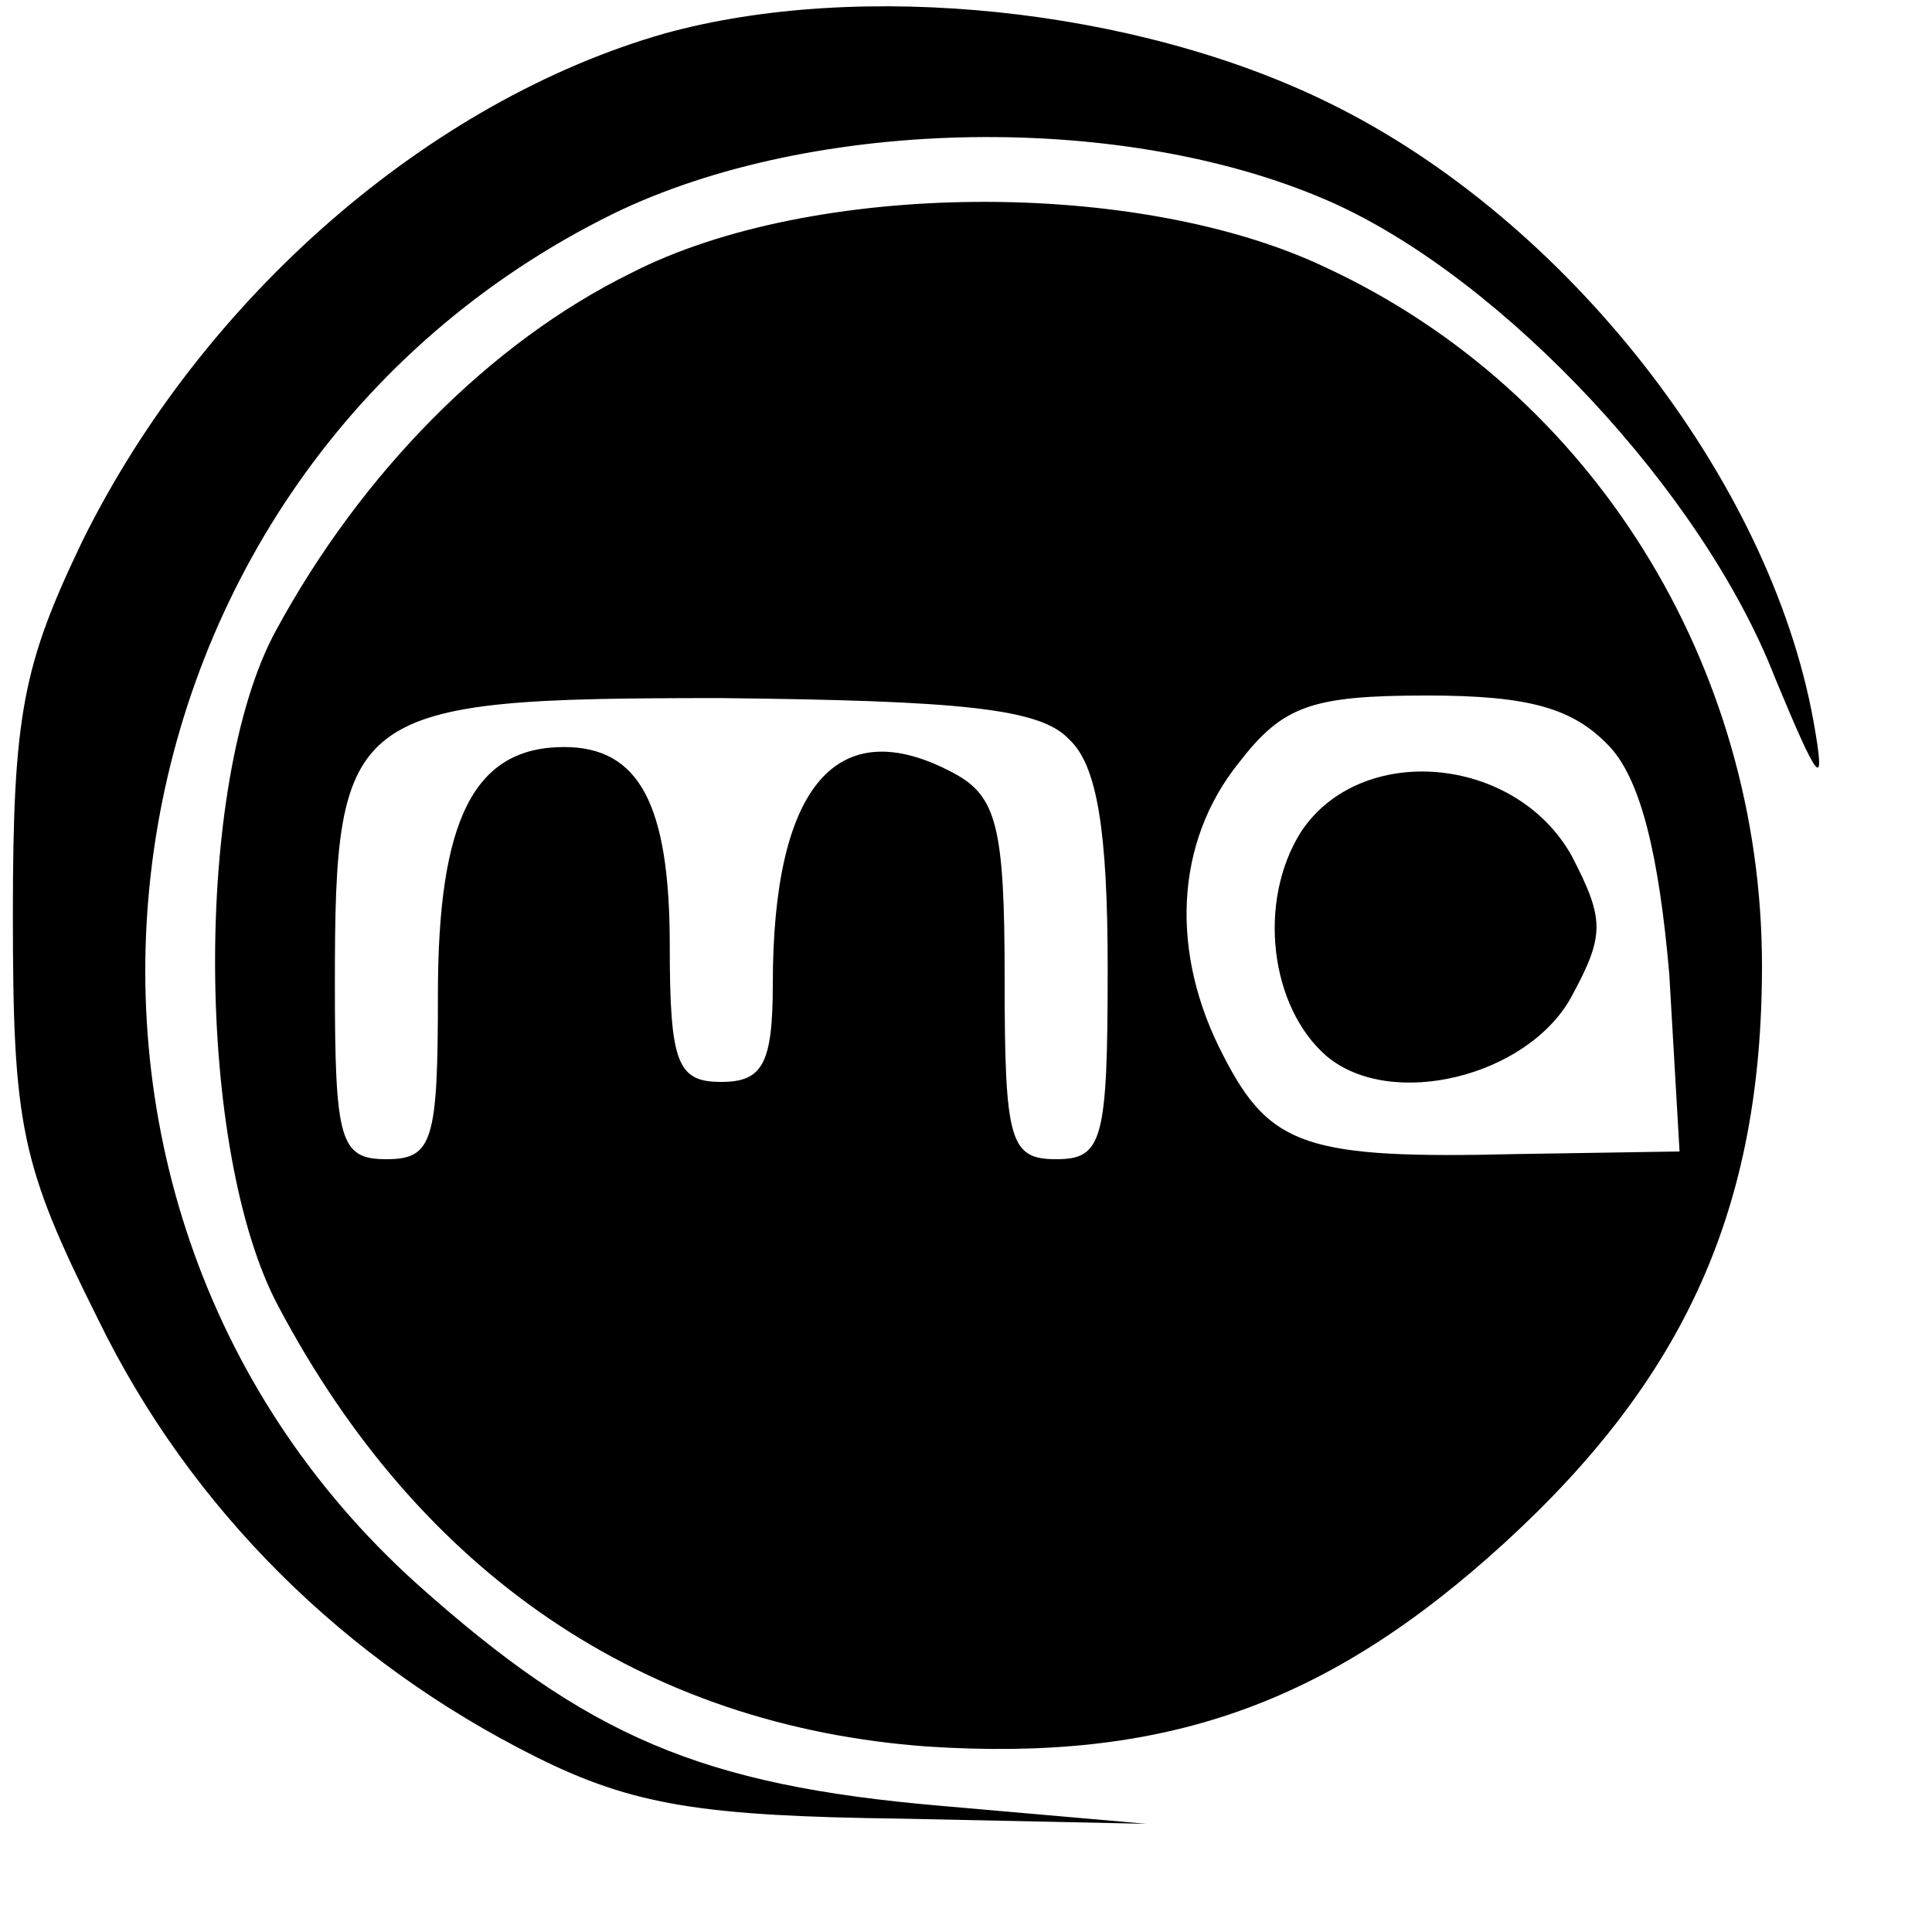
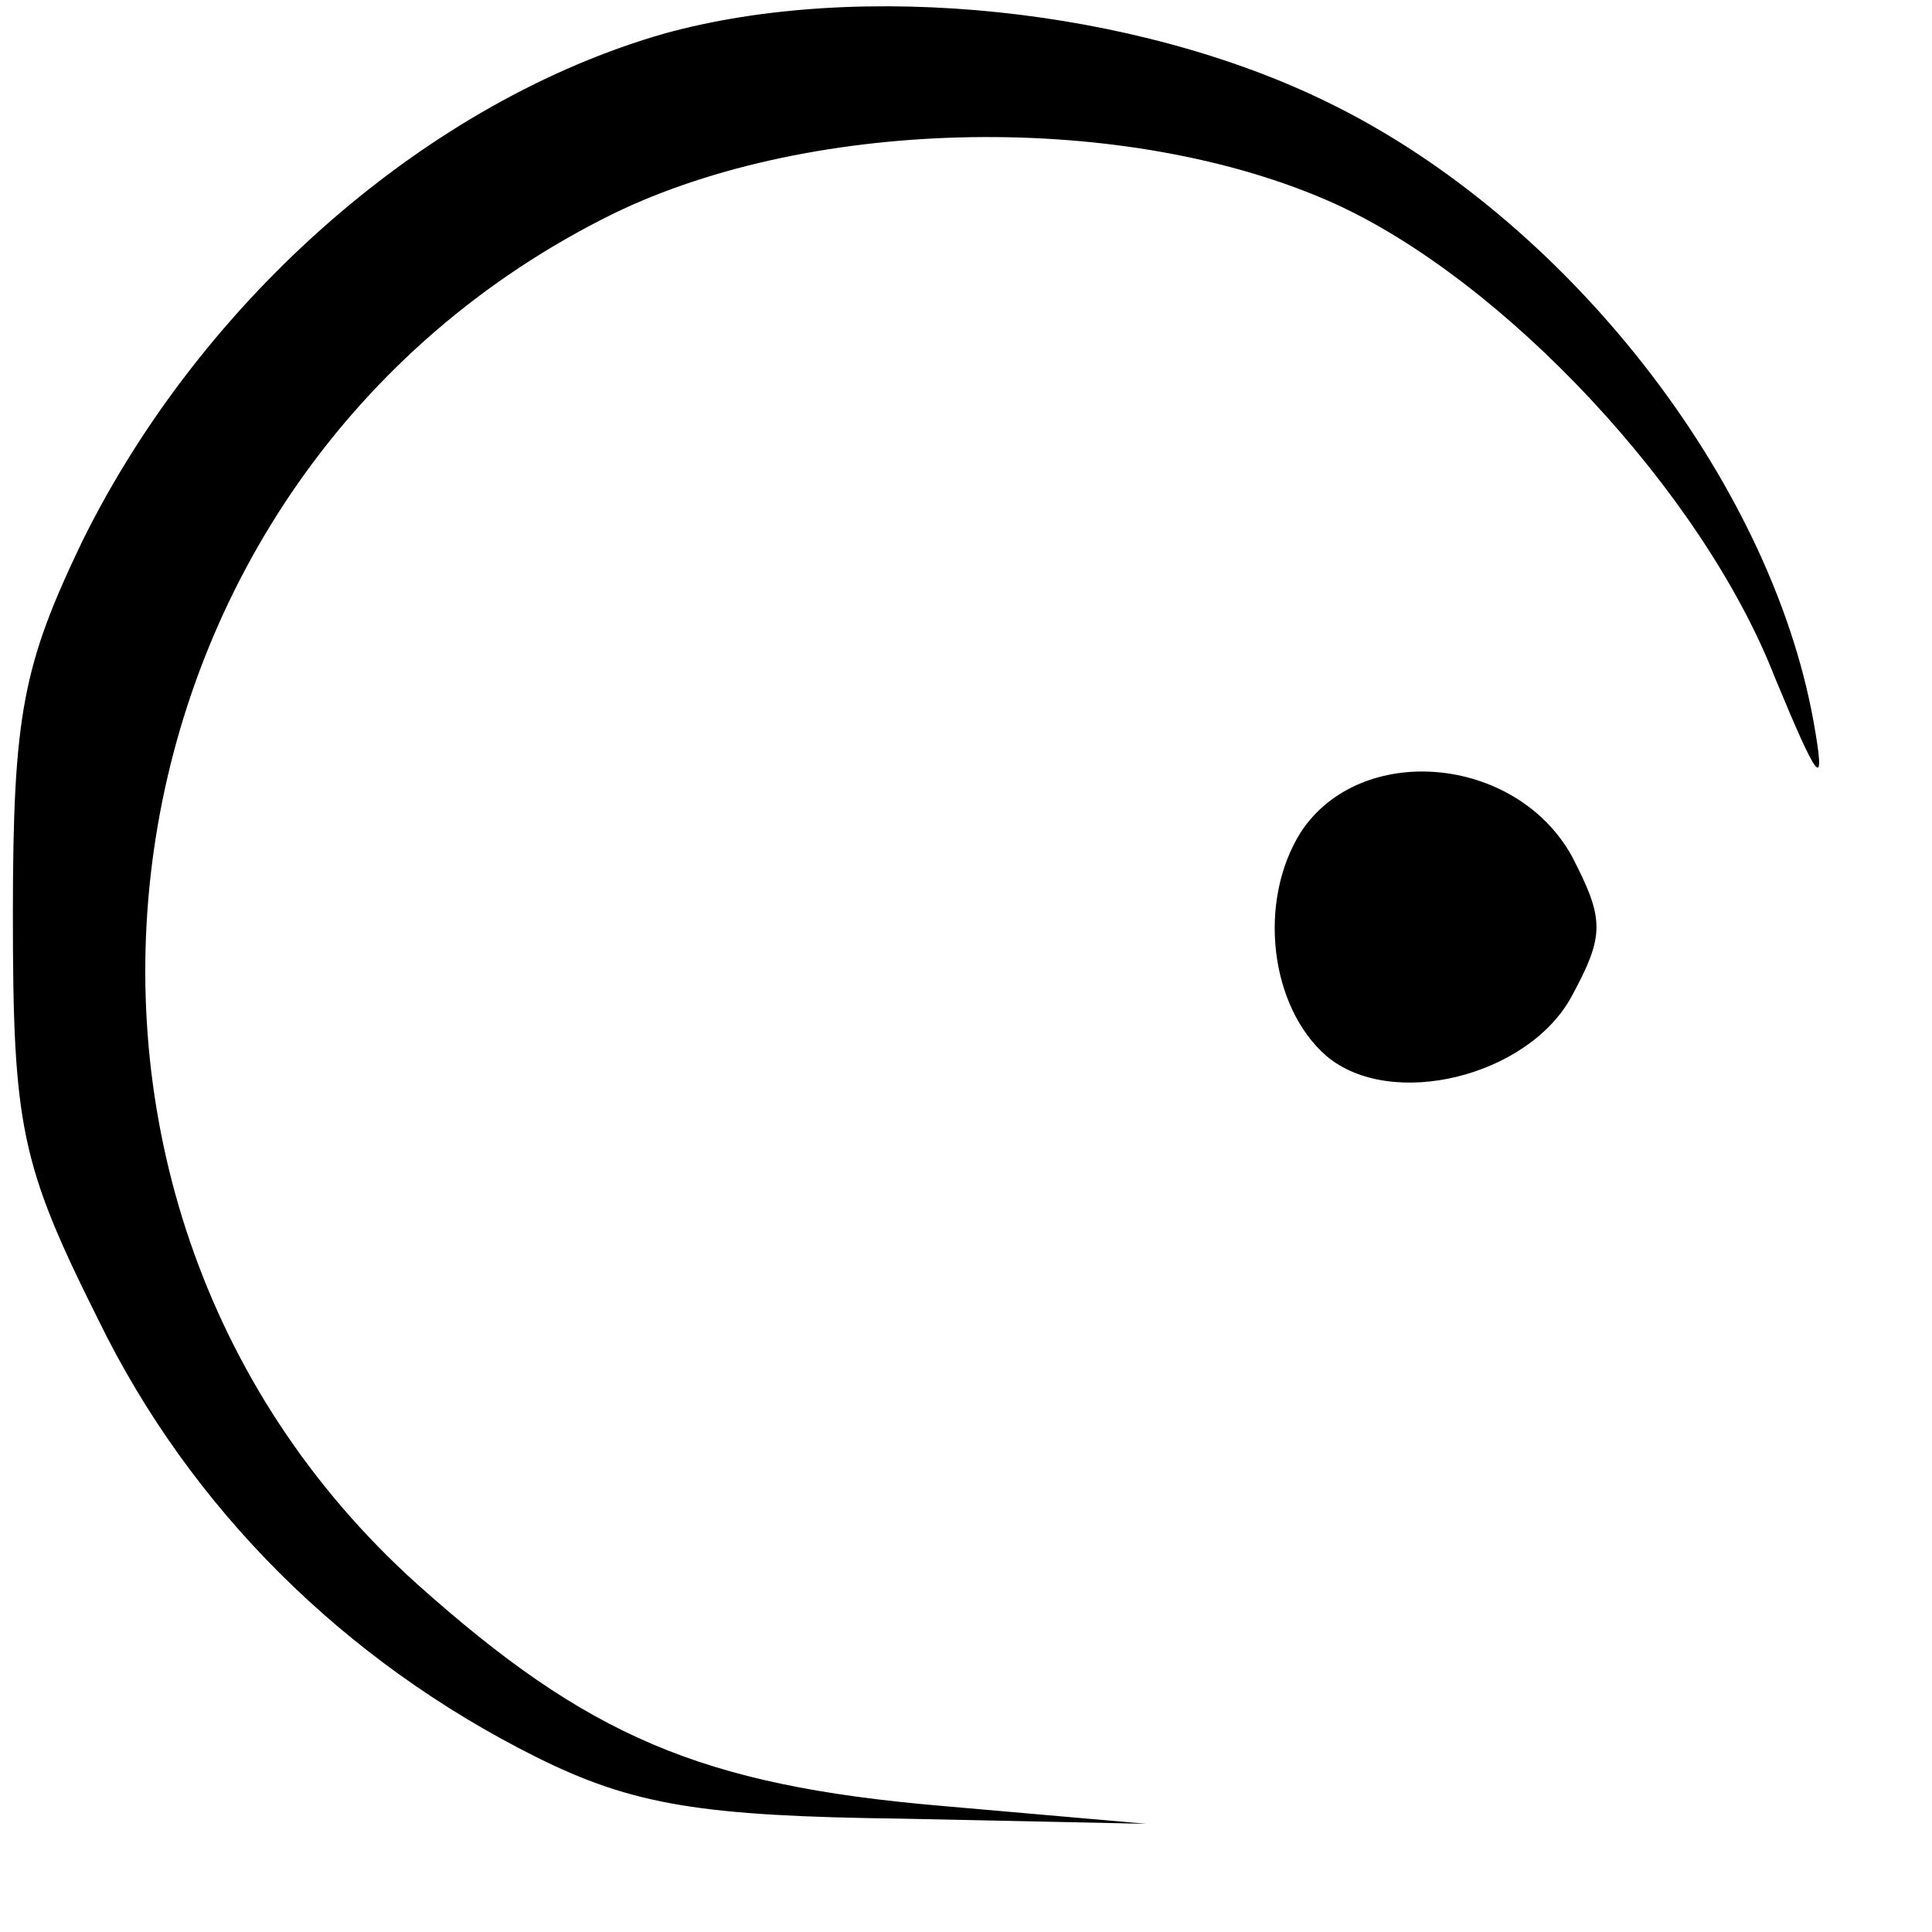
<svg xmlns="http://www.w3.org/2000/svg" version="1.0" width="75pt" height="75pt" viewBox="0 0 75 75" preserveAspectRatio="xMidYMid meet">
  <g transform="translate(0,75) scale(0.1,-0.1)" fill="#000000" stroke="none">
    <path d="M258 737 c-91 -26 -179 -102 -226 -197 -23 -48 -27 -67 -27 -145 0 -82 3 -97 33 -157 36 -74 96 -133 170 -170 38 -19 65 -23 142 -24 l95 -2 -80 7 c-93 8 -137 27 -203 86 -169 152 -129 431 76 532 78 38 200 40 280 4 66 -30 143 -112 171 -184 17 -41 20 -45 15 -17 -17 94 -96 195 -188 240 -75 37 -182 48 -258 27z" />
-     <path d="M245 644 c-55 -27 -105 -78 -138 -139 -32 -59 -31 -202 1 -262 55 -104 142 -163 252 -171 92 -6 155 16 224 79 70 64 100 130 100 224 0 117 -66 223 -169 271 -73 35 -200 34 -270 -2z m170 -181 c11 -10 15 -36 15 -89 0 -67 -2 -74 -20 -74 -18 0 -20 7 -20 70 0 59 -3 71 -20 80 -45 24 -70 -5 -70 -82 0 -31 -4 -38 -20 -38 -17 0 -20 7 -20 53 0 55 -12 77 -41 77 -35 0 -49 -28 -49 -96 0 -57 -2 -64 -20 -64 -18 0 -20 7 -20 68 0 107 5 111 150 111 93 -1 124 -4 135 -16z m210 -3 c12 -13 19 -42 23 -88 l4 -69 -63 -1 c-82 -2 -96 3 -114 38 -21 40 -19 83 6 114 17 22 28 26 73 26 40 0 57 -5 71 -20z" />
    <path d="M505 427 c-17 -27 -12 -68 10 -87 25 -21 78 -8 95 23 13 24 13 30 0 55 -22 39 -82 44 -105 9z" />
  </g>
</svg>